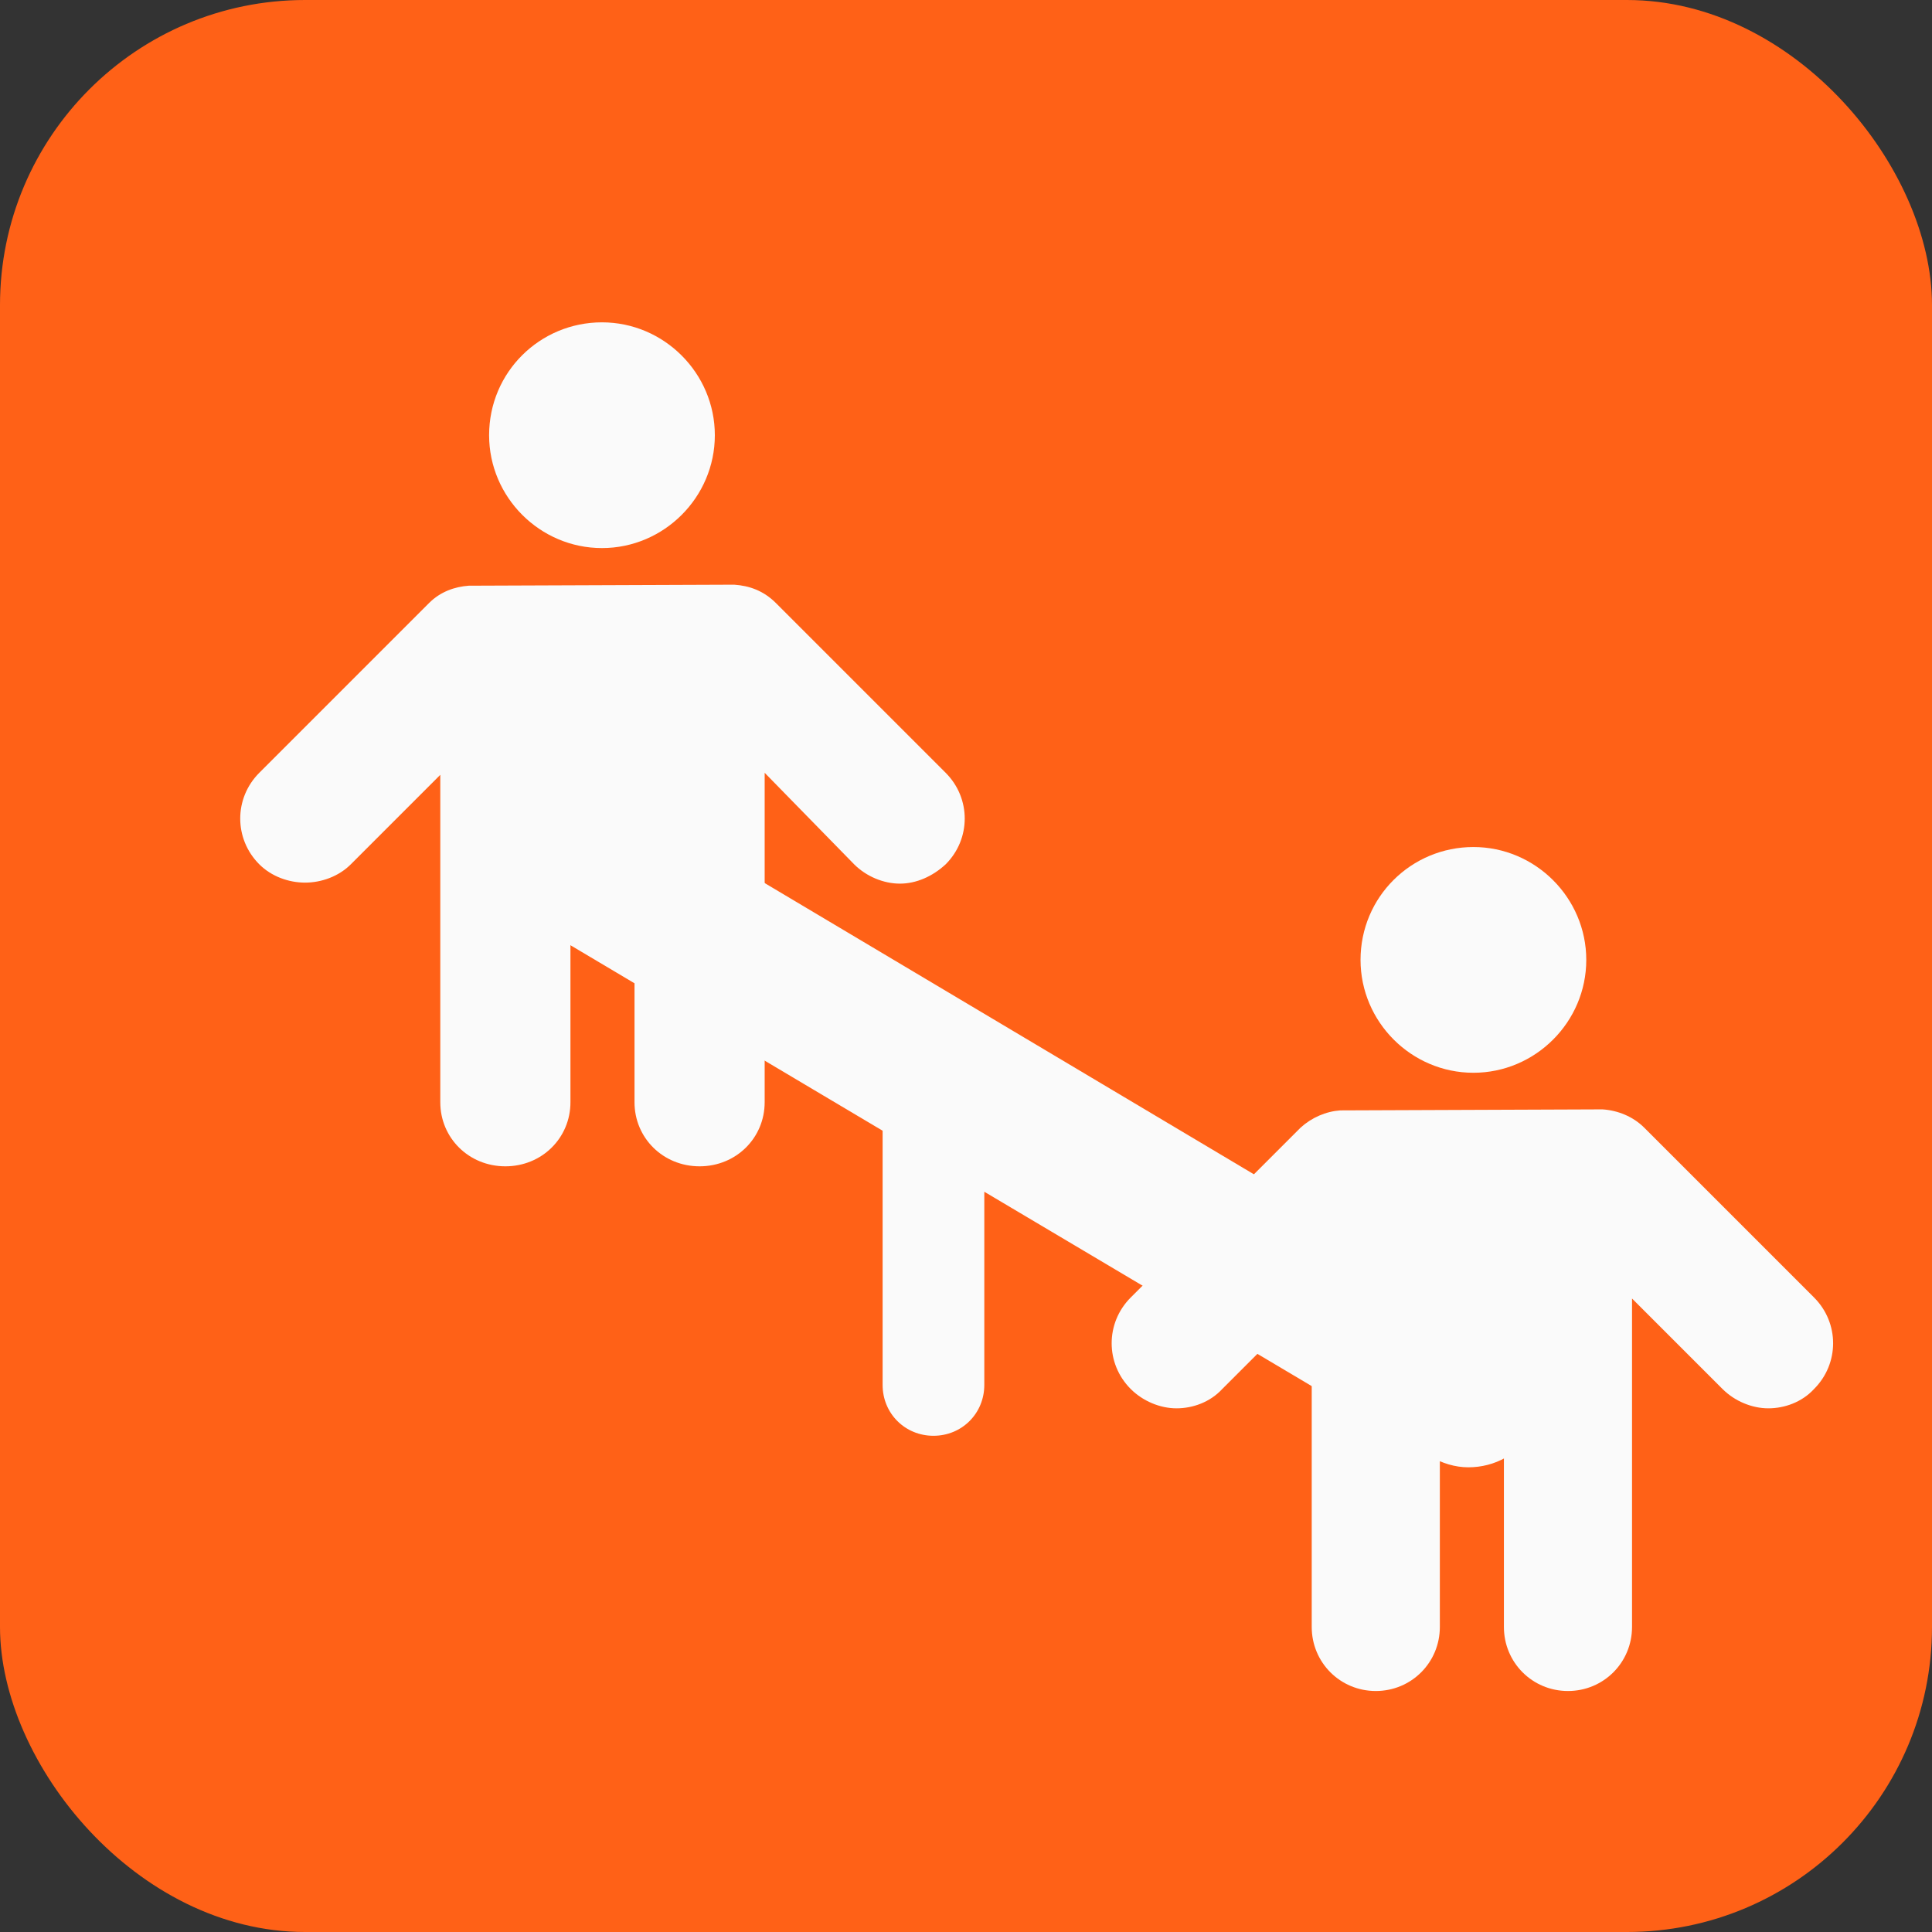
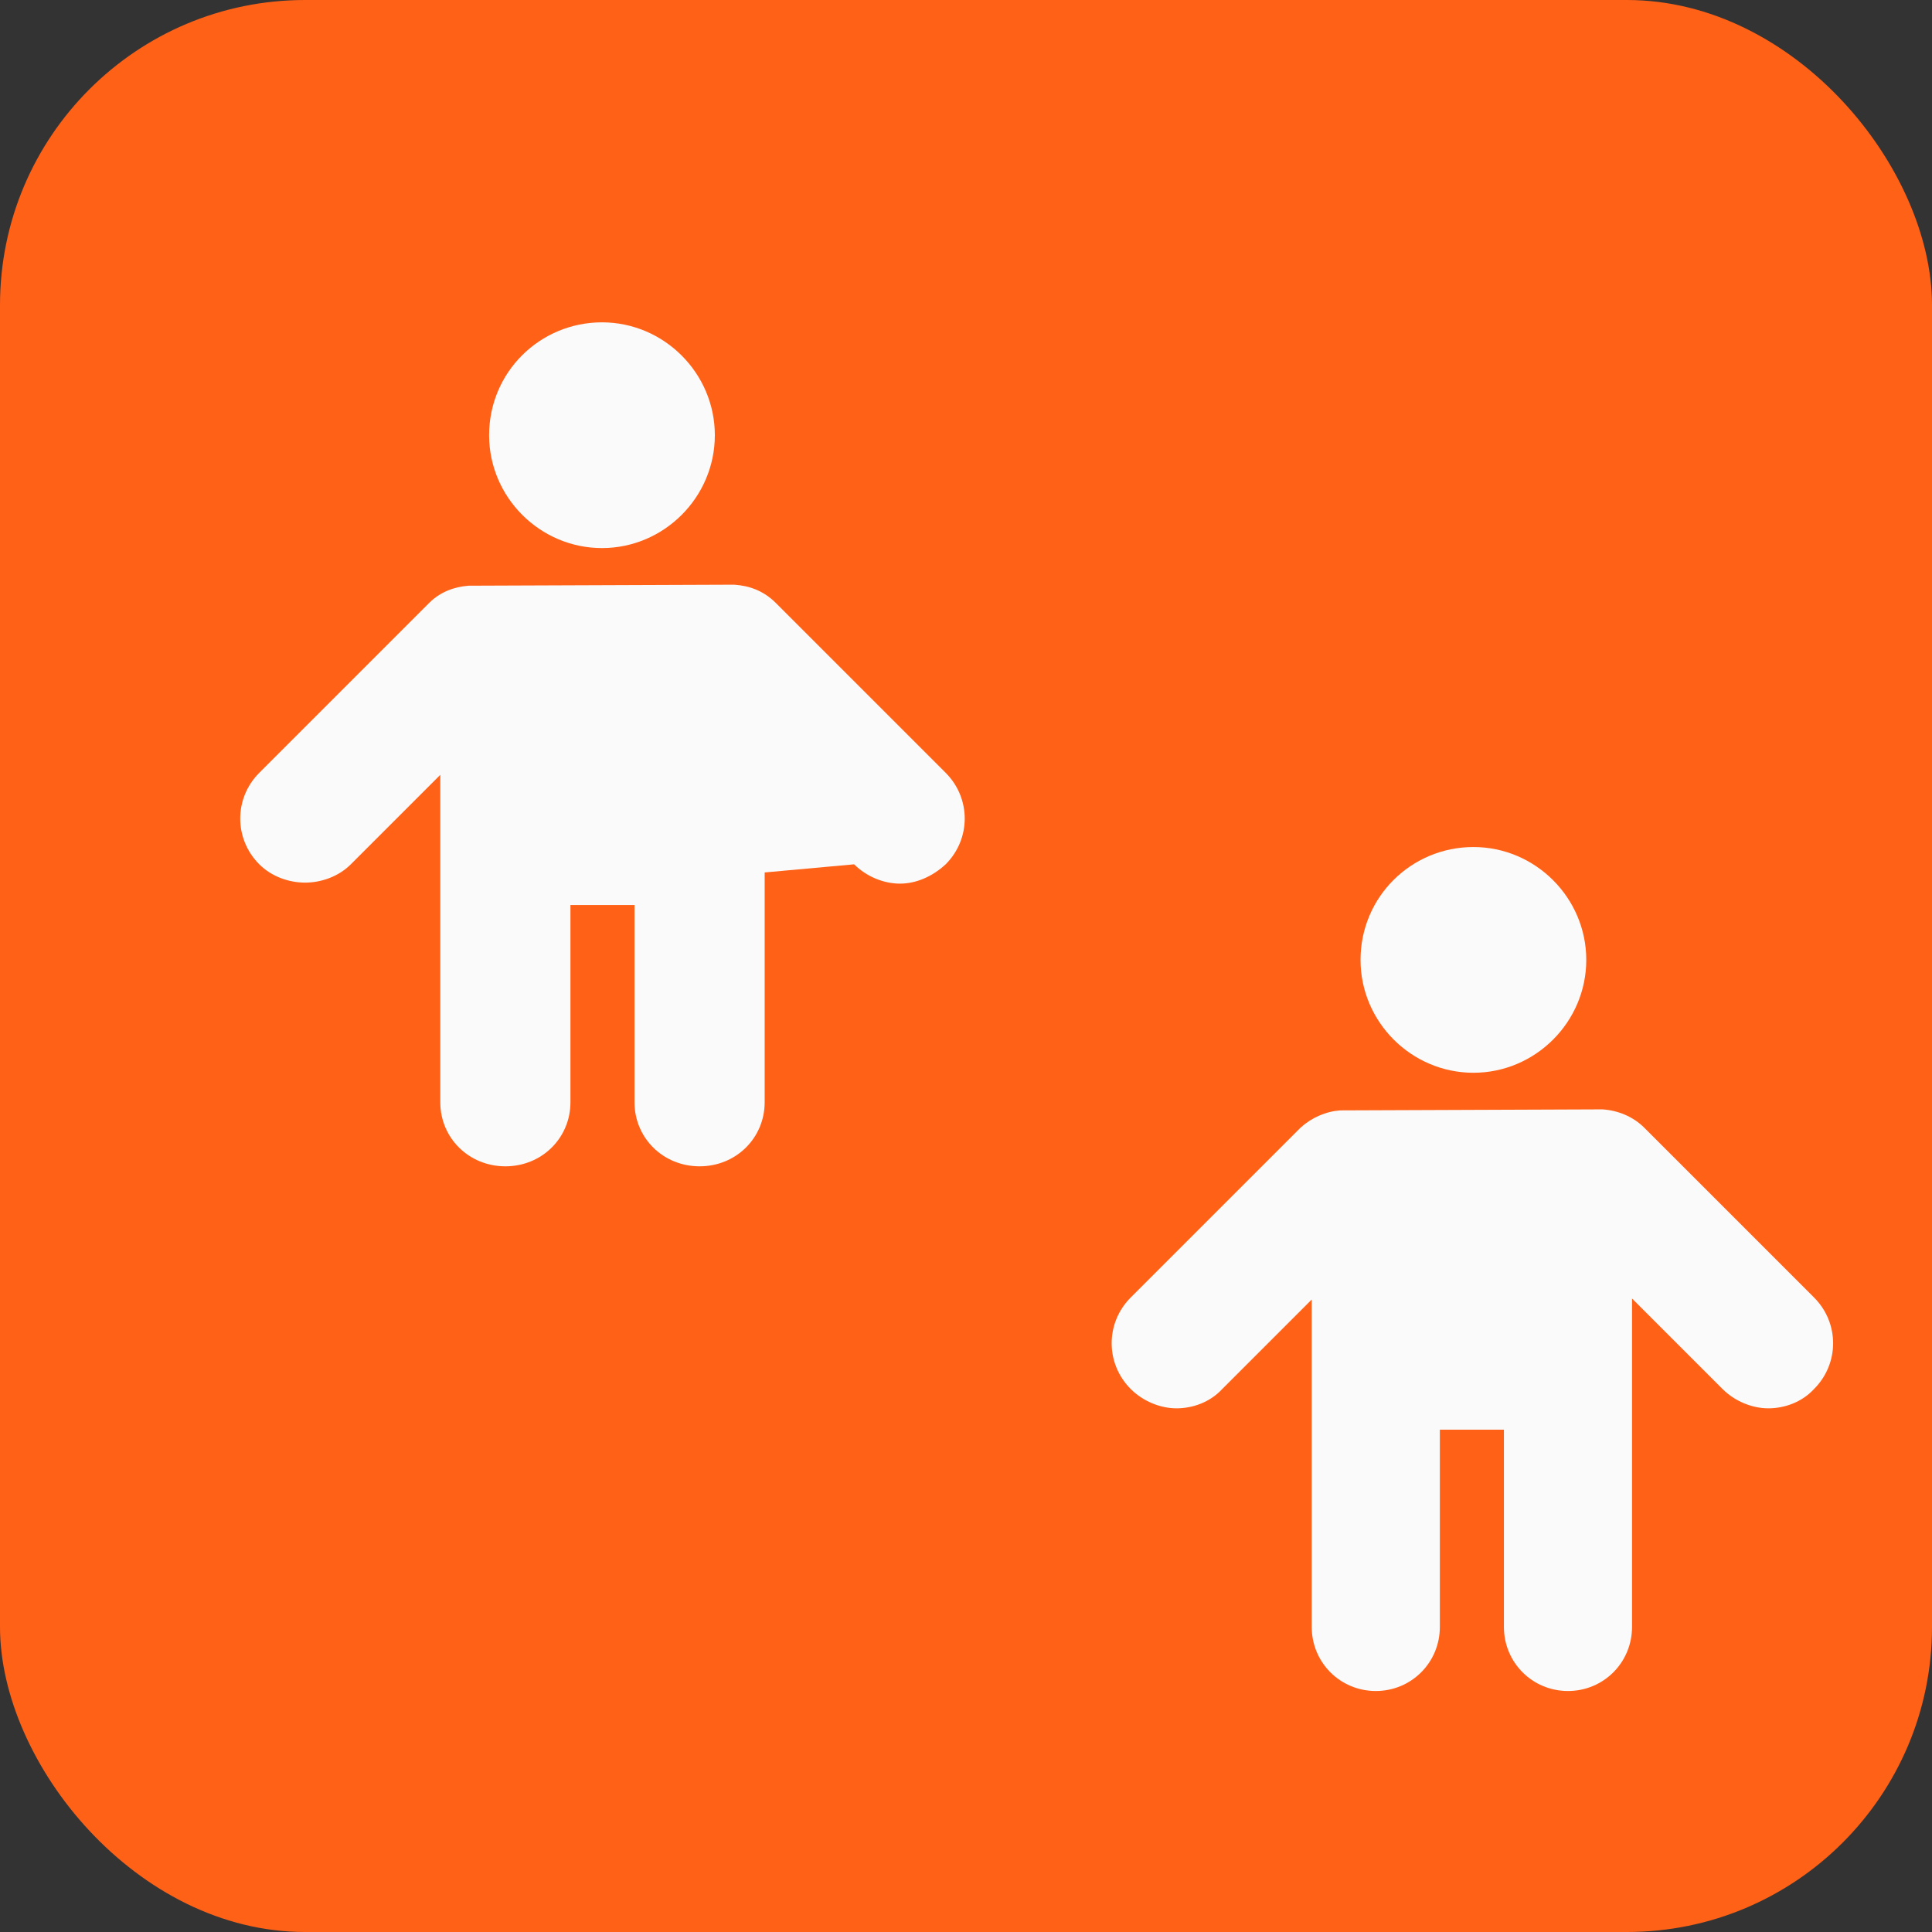
<svg xmlns="http://www.w3.org/2000/svg" version="1.1" id="spielplatz-icon" role="img" aria-labelledby="title desc" viewBox="0 0 19 19" preserveAspectRatio="xMidYMid meet" style="enable-background:new 0 0 19 19;" xml:space="preserve">
  <rect x="0" y="0" width="19" height="19" fill="#333333" stroke="none" />
  <title id="title">Spielplatz</title>
  <desc id="desc">An diesem Platz befindet sich ein Spielplatz.</desc>
  <style type="text/css">

    .background{fill-rule:evenodd;clip-rule:evenodd;fill:#FF6117;}
	.icon-fill{fill:#FAFAFA;}

</style>
  <rect role="presentation" id="background" class="background" x="0" y="0" rx="3" ry="3" width="19" height="19" />
  <g role="presentation" id="icon-spielplatz">
-     <path role="presentation" class="icon-fill" d="M7.03,4.28c0,0.61-0.5,1.11-1.11,1.11c-0.61,0-1.11-0.5-1.11-1.11c0-0.62,0.5-1.11,1.11-1.11         C6.53,3.17,7.03,3.67,7.03,4.28z M4.61,5.76C4.47,5.77,4.33,5.82,4.22,5.93L2.55,7.6c-0.25,0.25-0.25,0.65,0,0.9         C2.67,8.62,2.84,8.68,3,8.68S3.33,8.62,3.45,8.5l0.88-0.88v0.96c0,0,0,0.01,0,0.01v2.25c0,0.35,0.28,0.63,0.64,0.63         s0.64-0.28,0.64-0.63V8.9h0.63v1.94c0,0.35,0.28,0.63,0.64,0.63s0.64-0.28,0.64-0.63V8.59c0,0,0,0,0-0.01V7.6L8.4,8.5         c0.12,0.12,0.29,0.19,0.45,0.19S9.17,8.62,9.3,8.5c0.25-0.25,0.25-0.65,0-0.9L7.63,5.93C7.51,5.81,7.37,5.76,7.22,5.75L4.61,5.76z" />
-     <path role="presentation" class="icon-fill" d="M14.82,13.03l-8.5-5.06C5.97,7.76,5.5,7.88,5.29,8.24C5.08,8.59,5.2,9.05,5.55,9.26l3.13,1.86v2.5         c0,0.28,0.22,0.5,0.5,0.5s0.5-0.22,0.5-0.5v-1.9l4.38,2.6c0.12,0.07,0.25,0.11,0.38,0.11c0.26,0,0.5-0.13,0.65-0.37         C15.3,13.7,15.18,13.24,14.82,13.03z" />
+     <path role="presentation" class="icon-fill" d="M7.03,4.28c0,0.61-0.5,1.11-1.11,1.11c-0.61,0-1.11-0.5-1.11-1.11c0-0.62,0.5-1.11,1.11-1.11         C6.53,3.17,7.03,3.67,7.03,4.28z M4.61,5.76C4.47,5.77,4.33,5.82,4.22,5.93L2.55,7.6c-0.25,0.25-0.25,0.65,0,0.9         C2.67,8.62,2.84,8.68,3,8.68S3.33,8.62,3.45,8.5l0.88-0.88v0.96c0,0,0,0.01,0,0.01v2.25c0,0.35,0.28,0.63,0.64,0.63         s0.64-0.28,0.64-0.63V8.9h0.63v1.94c0,0.35,0.28,0.63,0.64,0.63s0.64-0.28,0.64-0.63V8.59c0,0,0,0,0-0.01L8.4,8.5         c0.12,0.12,0.29,0.19,0.45,0.19S9.17,8.62,9.3,8.5c0.25-0.25,0.25-0.65,0-0.9L7.63,5.93C7.51,5.81,7.37,5.76,7.22,5.75L4.61,5.76z" />
    <path role="presentation" class="icon-fill" d="M15.6,9.44c0,0.61-0.5,1.11-1.11,1.11s-1.11-0.5-1.11-1.11c0-0.62,0.5-1.11,1.11-1.11S15.6,8.83,15.6,9.44z          M13.18,10.92c-0.14,0.01-0.28,0.07-0.39,0.17l-1.67,1.67c-0.25,0.25-0.25,0.65,0,0.9c0.12,0.12,0.29,0.19,0.45,0.19         c0.16,0,0.33-0.06,0.45-0.19l0.88-0.88v0.96c0,0,0,0.01,0,0.01V16c0,0.35,0.28,0.63,0.63,0.63s0.63-0.28,0.63-0.63v-1.94h0.63V16         c0,0.35,0.28,0.63,0.63,0.63s0.63-0.28,0.63-0.63v-2.25c0,0,0,0,0-0.01v-0.97l0.89,0.89c0.12,0.12,0.29,0.19,0.45,0.19         c0.16,0,0.33-0.06,0.45-0.19c0.25-0.25,0.25-0.65,0-0.9l-1.67-1.67c-0.11-0.11-0.26-0.17-0.41-0.18L13.18,10.92z" />
  </g>
</svg>